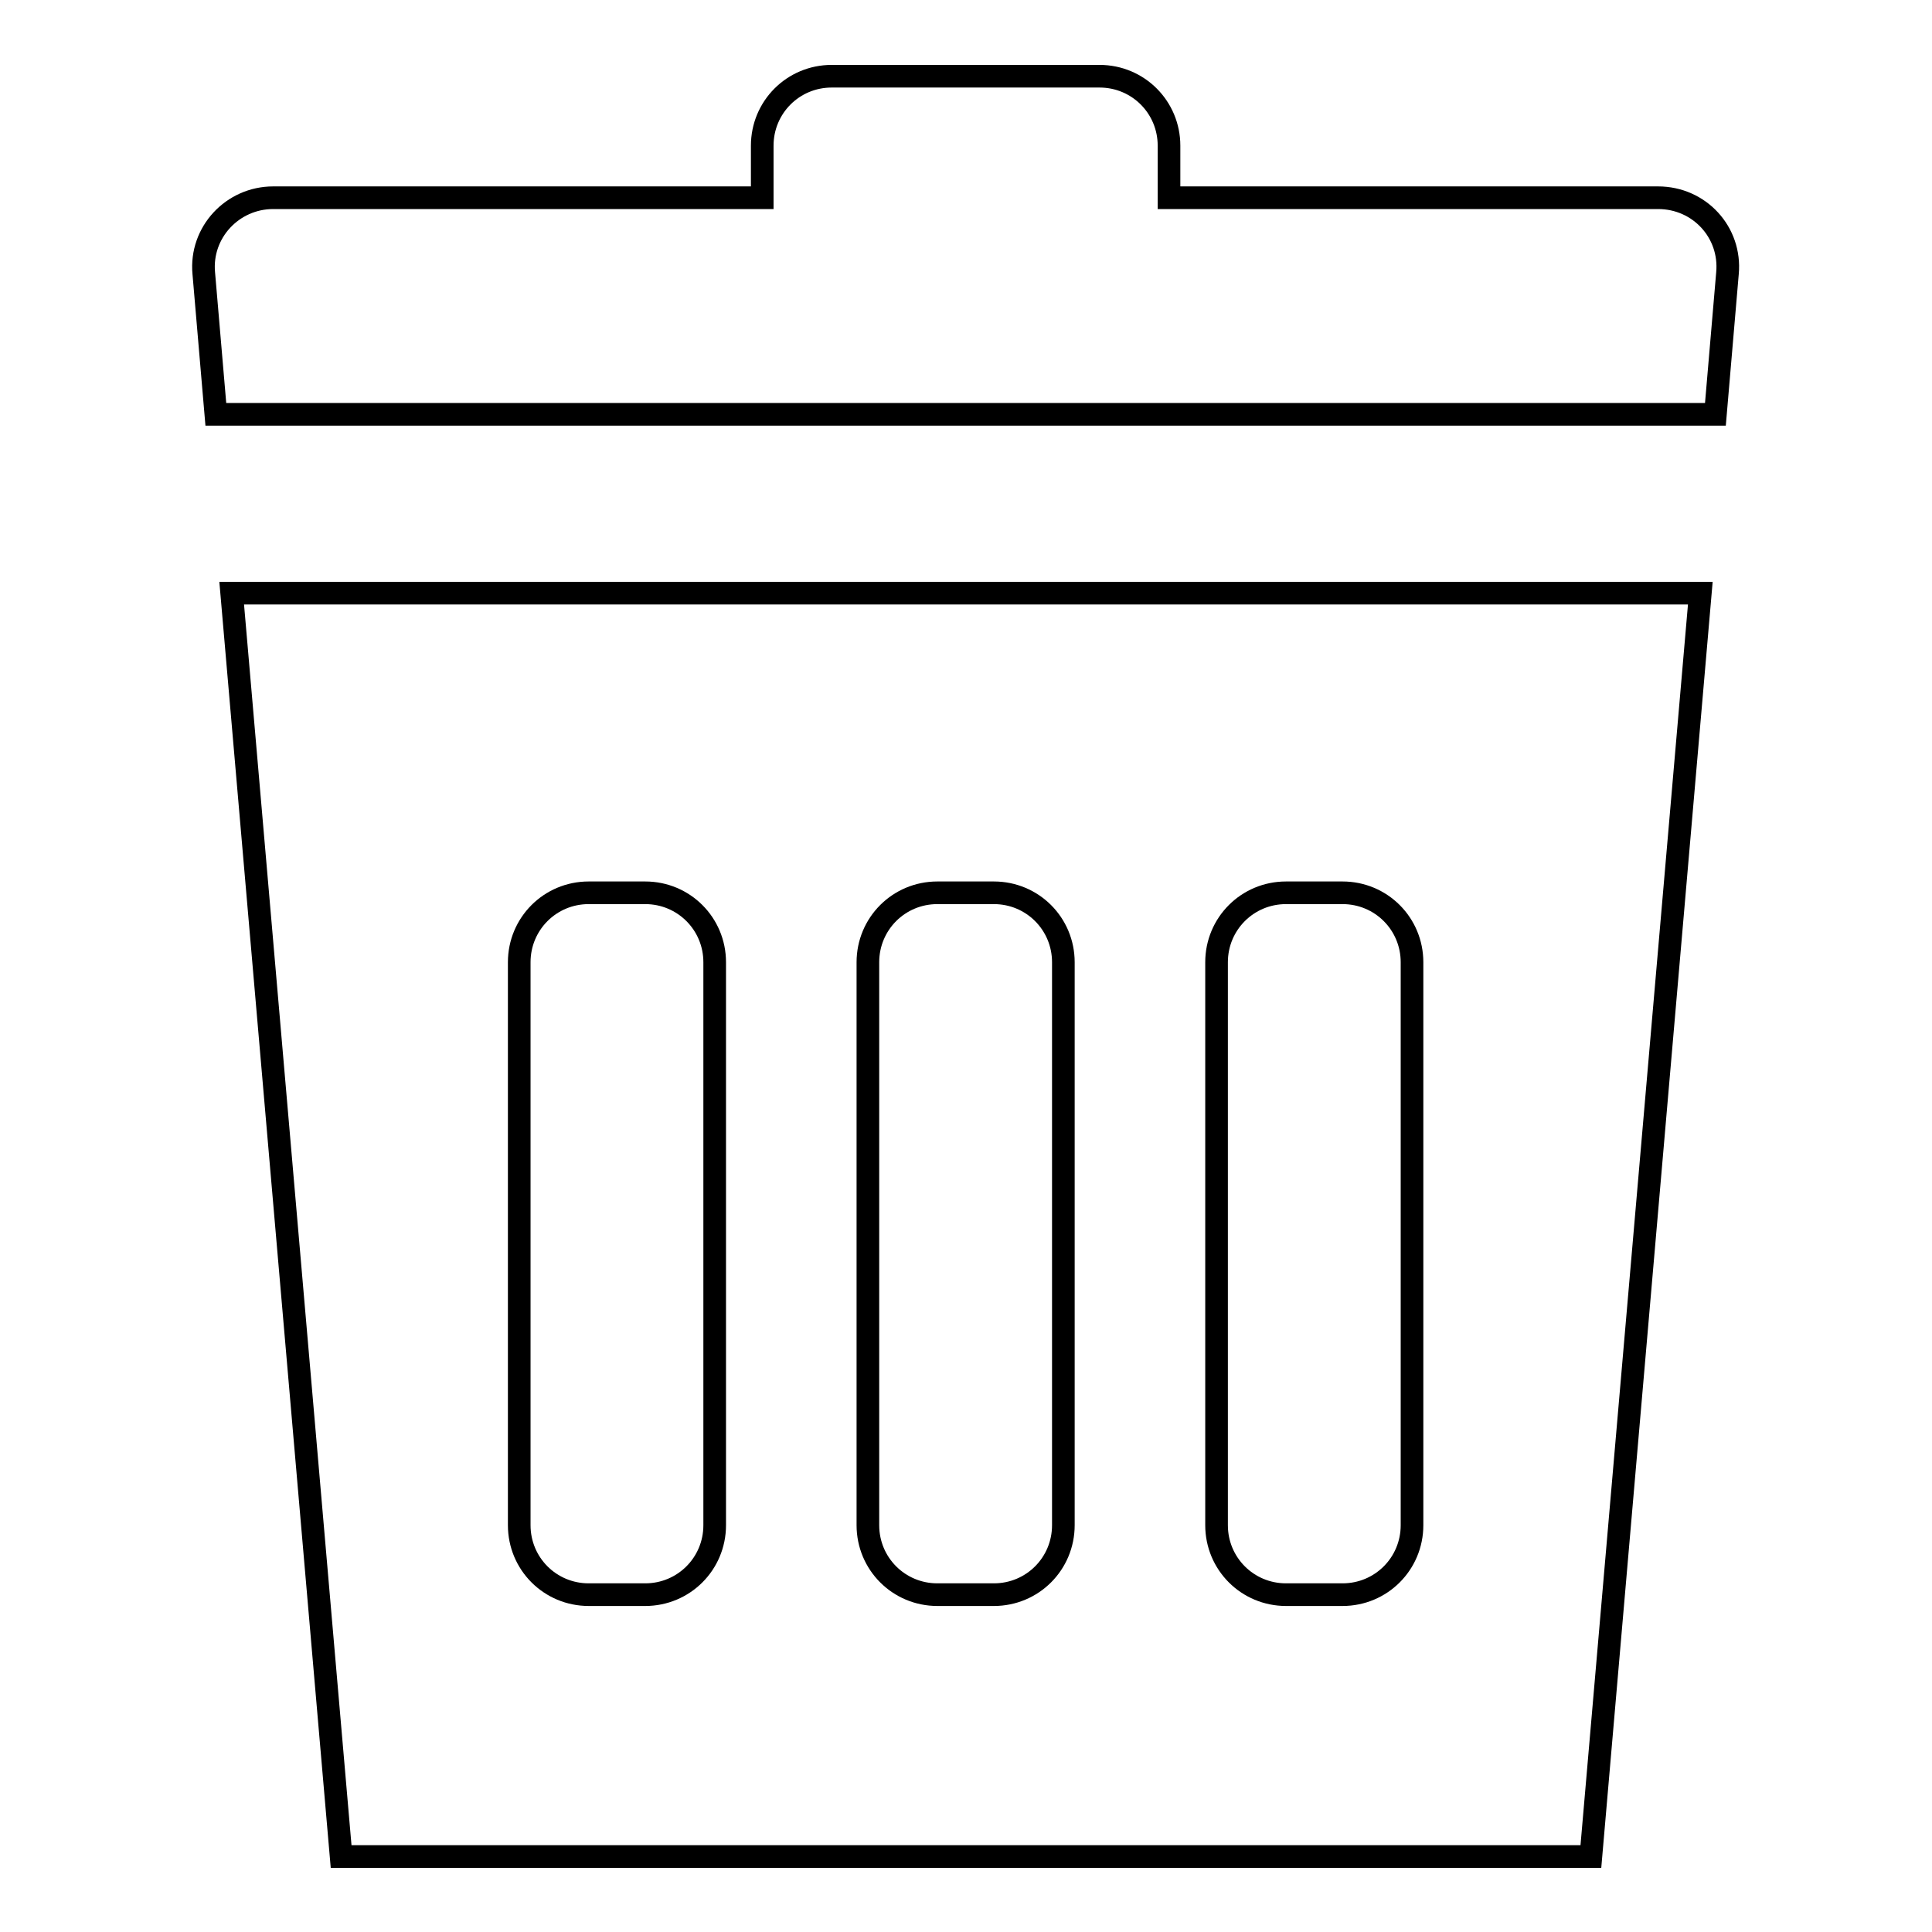
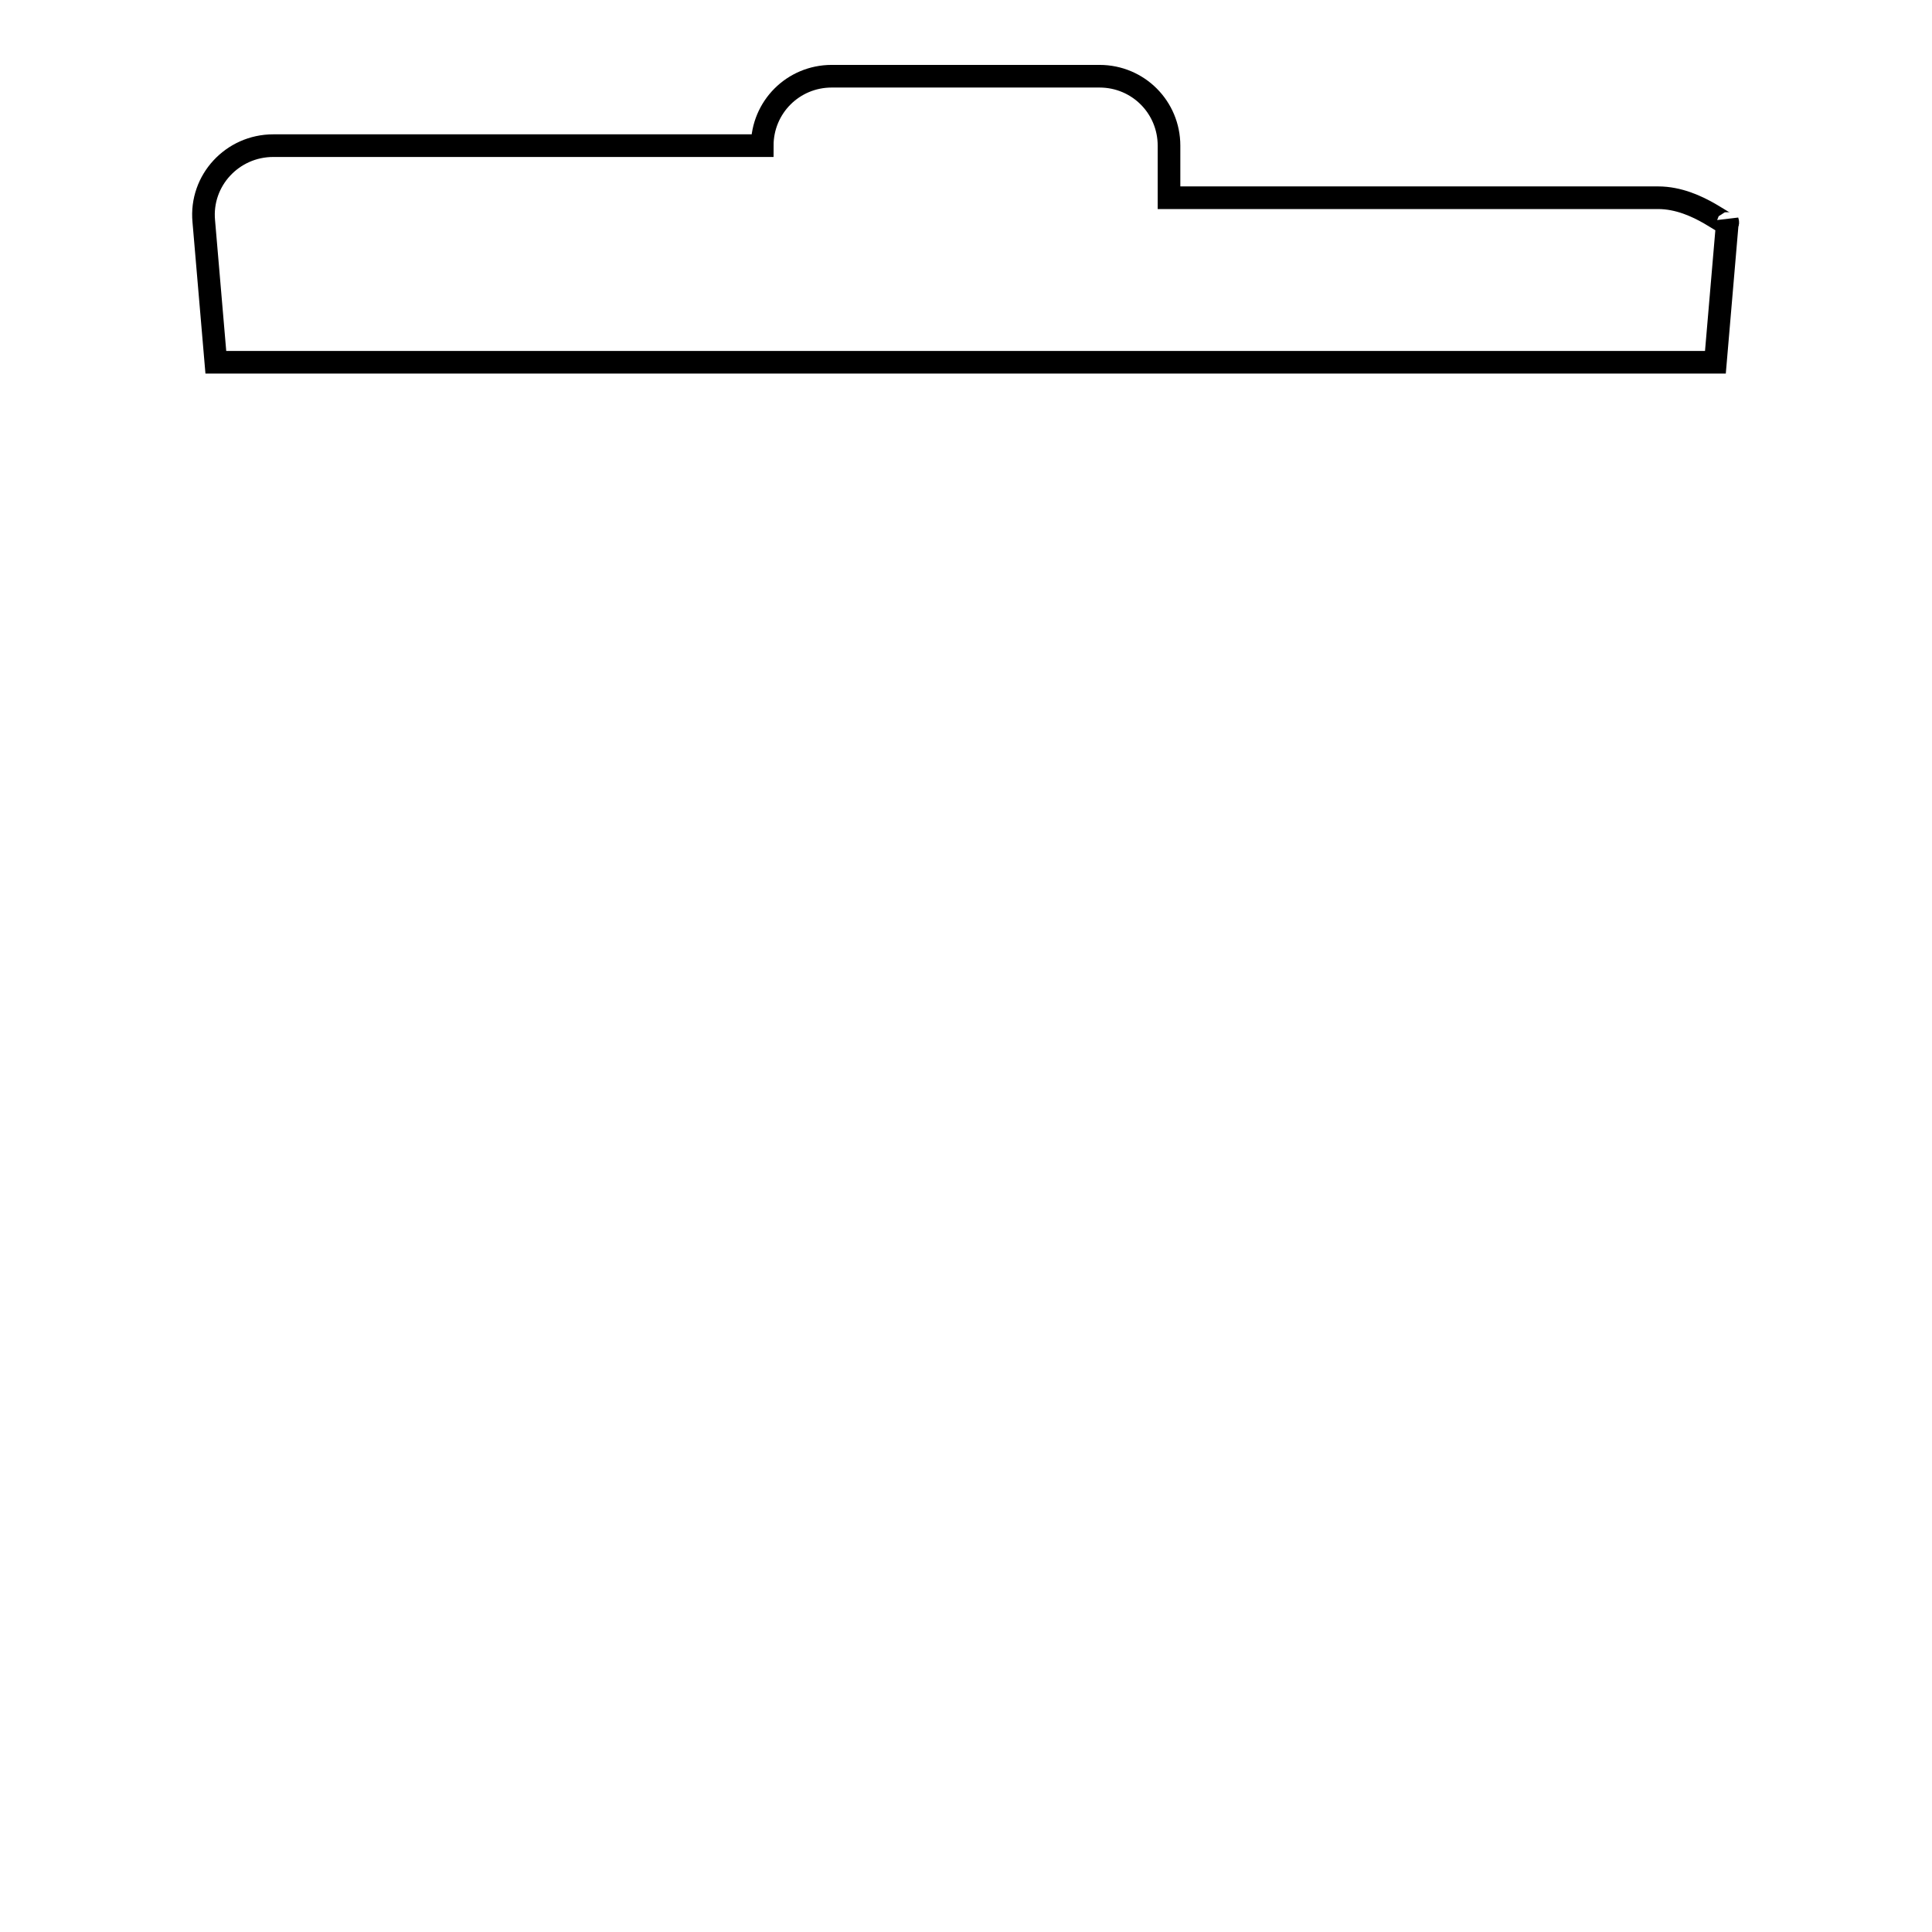
<svg xmlns="http://www.w3.org/2000/svg" version="1.1" x="0px" y="0px" viewBox="0 0 256 256" enable-background="new 0 0 256 256" xml:space="preserve">
  <g>
    <g>
-       <path stroke-width="3" fill-opacity="0" stroke="#000000" d="M219.7,26.2h-28.2h-36.6l0,0v-6.9c0-5.1-4.1-9.2-9.2-9.2h-35.5c-5.1,0-9.2,4.1-9.2,9.2v6.9l0,0H64.4H36.2c-5.4,0-9.7,4.6-9.2,10l1.6,18.7h198.7l1.6-18.7C229.4,30.8,225.2,26.2,219.7,26.2z" />
-       <path stroke-width="3" fill-opacity="0" stroke="#000000" d="M45.2,246h0.2h165.2h0.2l14.5-167.4H30.7L45.2,246z M161.2,127.5c0-5.1,4.1-9.2,9.2-9.2h7.5c5.1,0,9.2,4.1,9.2,9.2v74.6c0,5.1-4.1,9.2-9.2,9.2h-7.5c-5.1,0-9.2-4.1-9.2-9.2V127.5z M115,127.5c0-5.1,4.1-9.2,9.2-9.2h7.5c5.1,0,9.2,4.1,9.2,9.2v74.6c0,5.1-4.1,9.2-9.2,9.2h-7.5c-5.1,0-9.2-4.1-9.2-9.2V127.5z M68.8,127.5c0-5.1,4.1-9.2,9.2-9.2h7.5c5.1,0,9.2,4.1,9.2,9.2v74.6c0,5.1-4.1,9.2-9.2,9.2H78c-5.1,0-9.2-4.1-9.2-9.2V127.5z" />
+       <path stroke-width="3" fill-opacity="0" stroke="#000000" d="M219.7,26.2h-28.2h-36.6l0,0v-6.9c0-5.1-4.1-9.2-9.2-9.2h-35.5c-5.1,0-9.2,4.1-9.2,9.2l0,0H64.4H36.2c-5.4,0-9.7,4.6-9.2,10l1.6,18.7h198.7l1.6-18.7C229.4,30.8,225.2,26.2,219.7,26.2z" />
    </g>
  </g>
</svg>